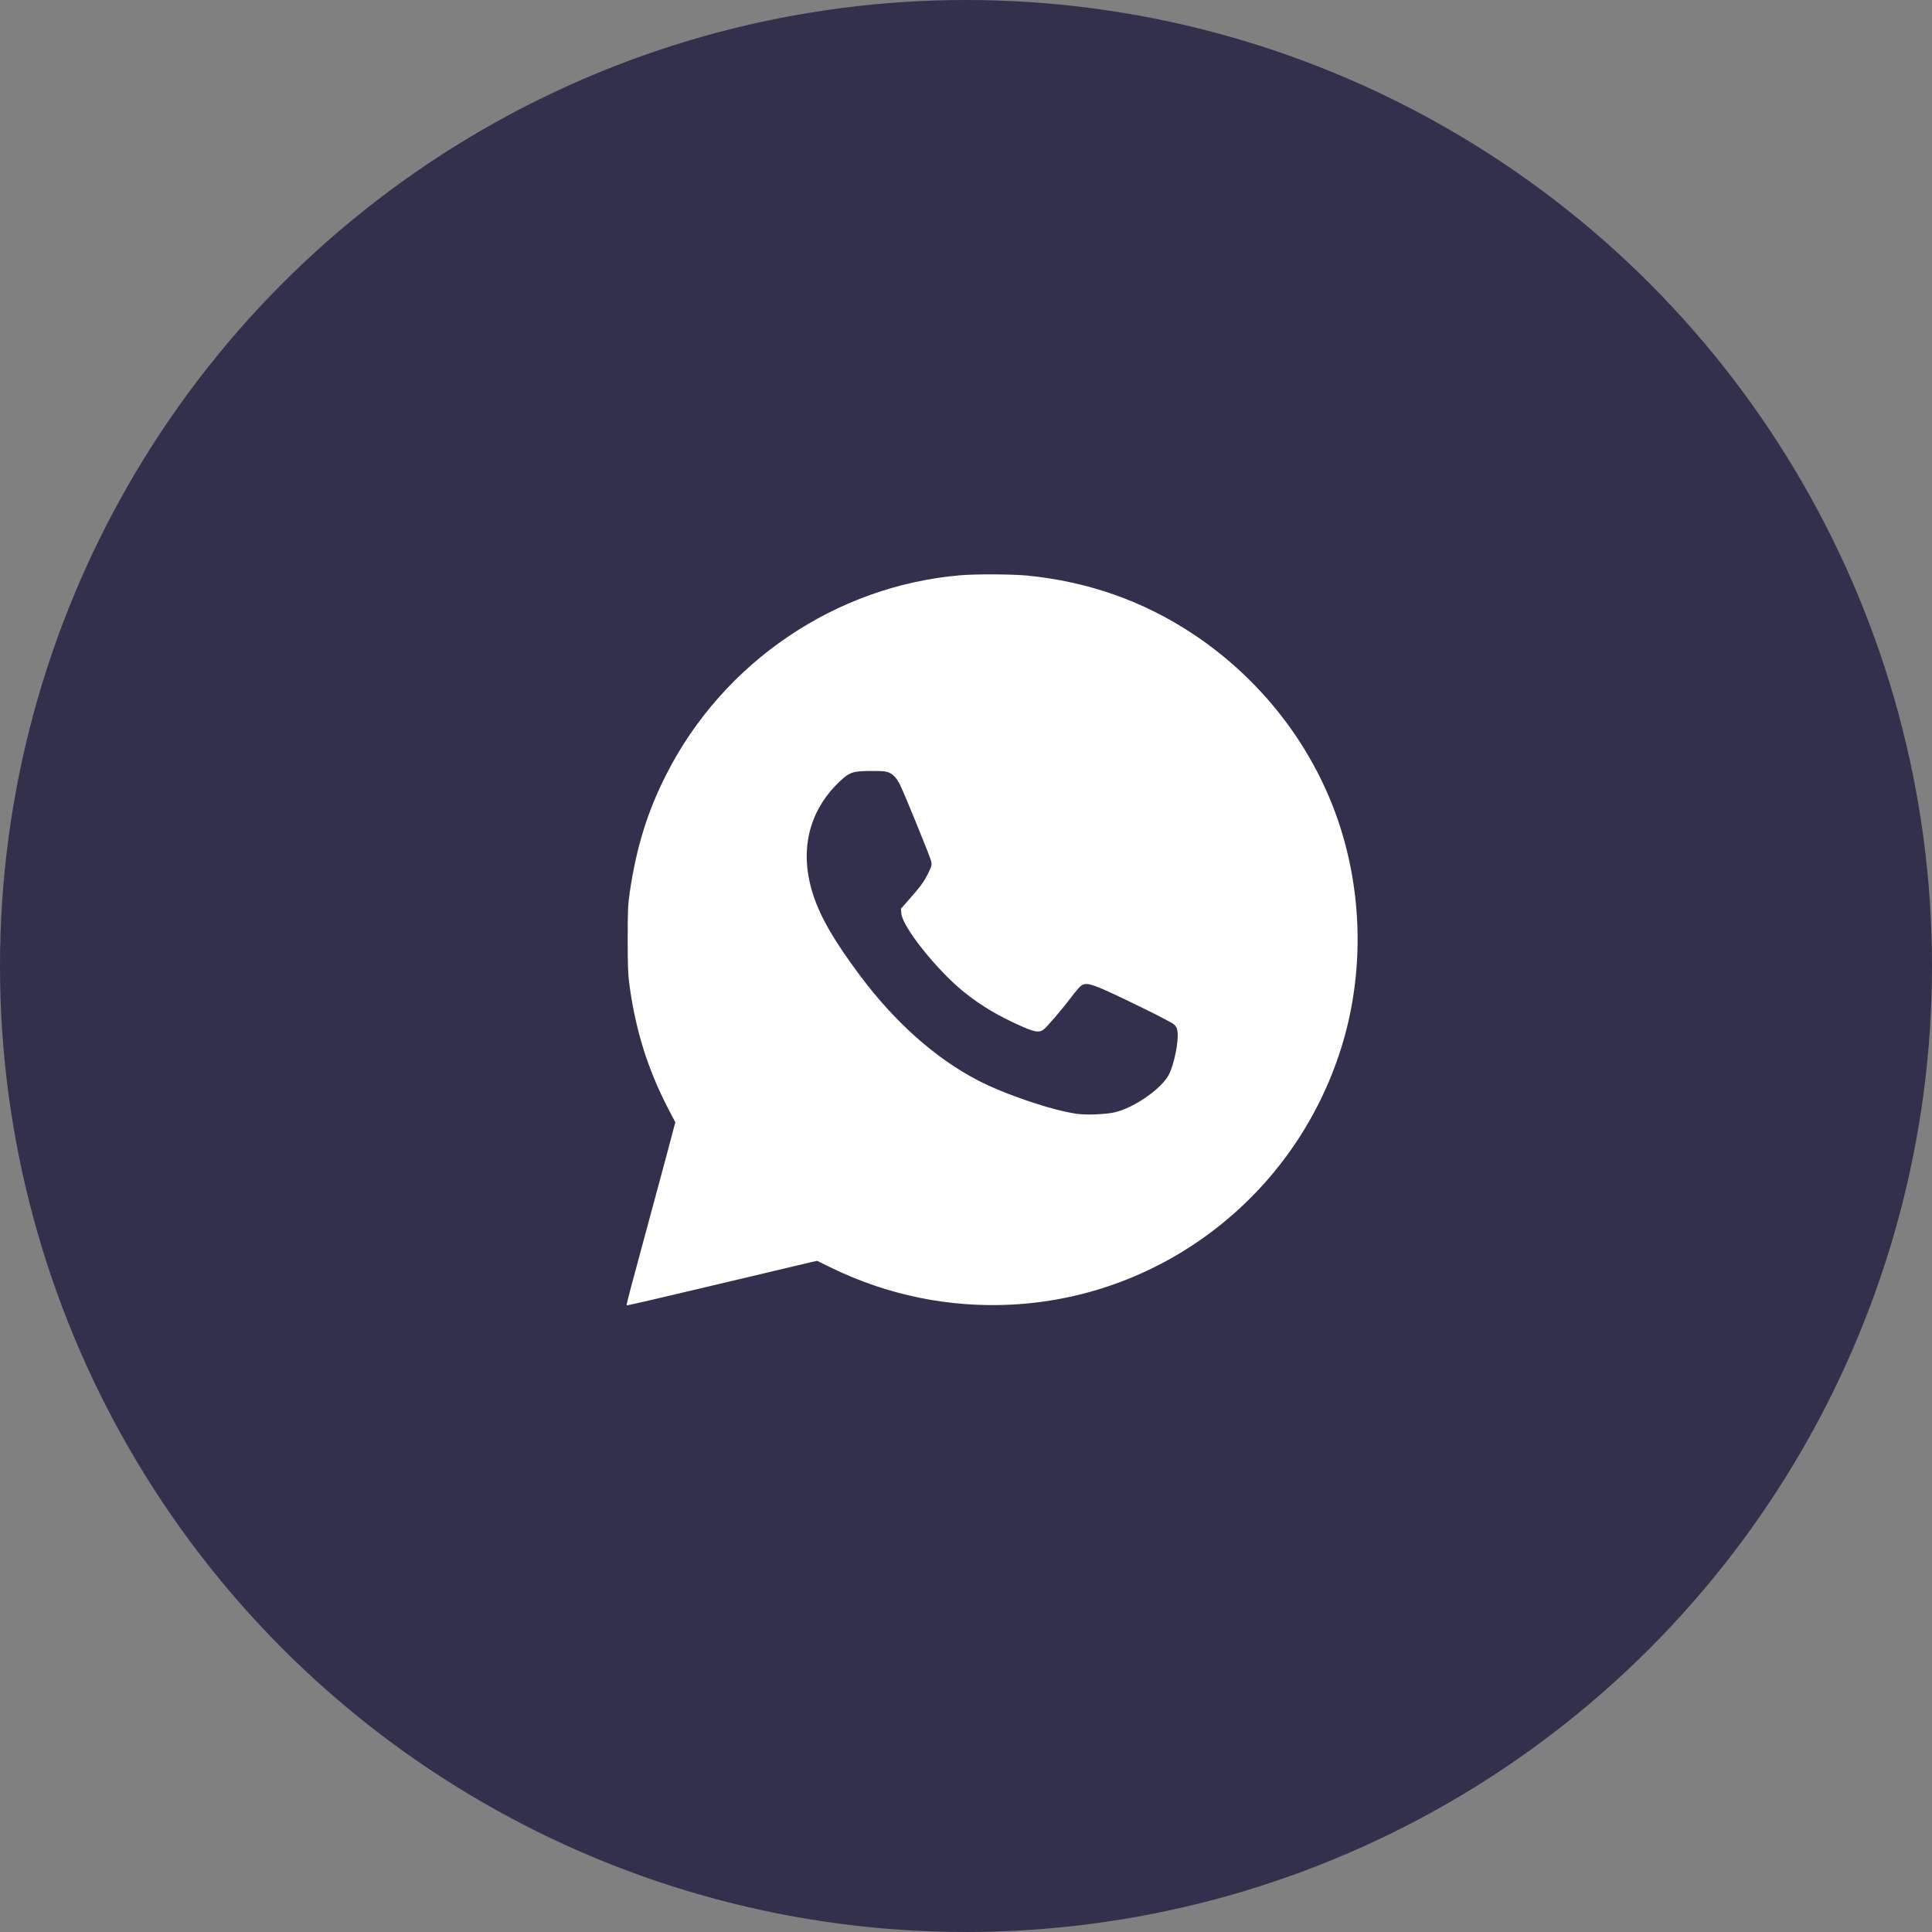
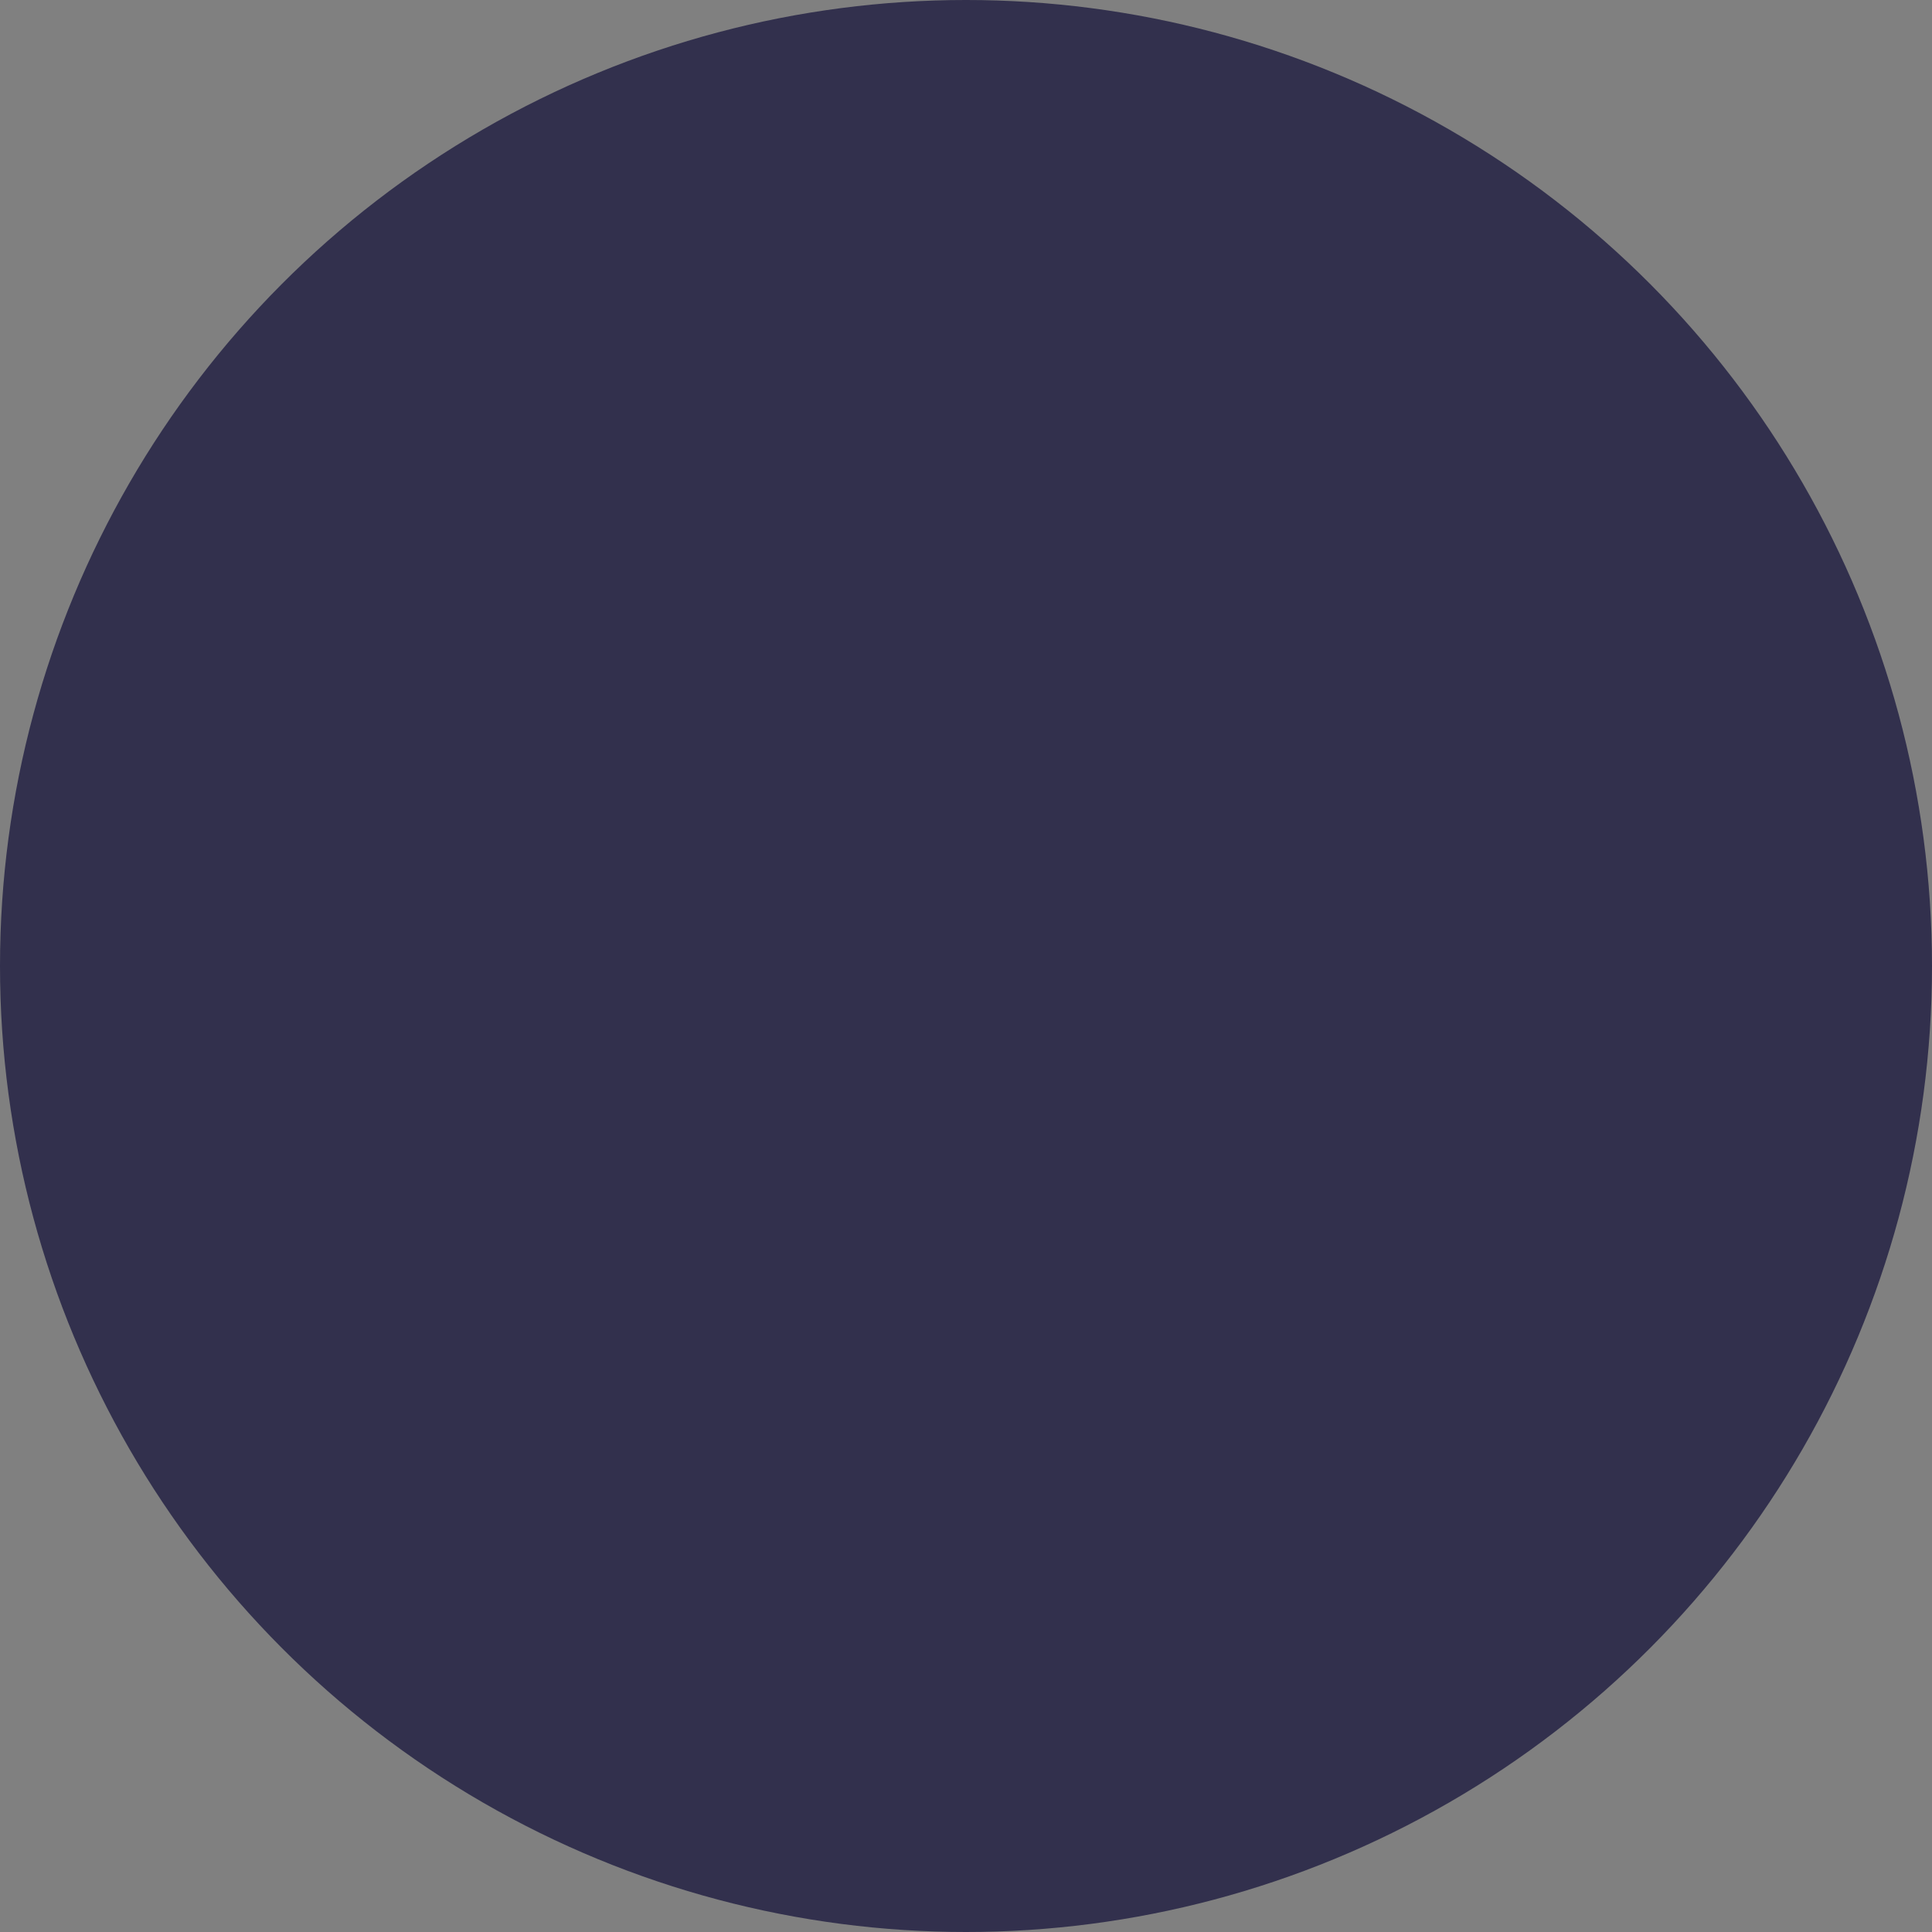
<svg xmlns="http://www.w3.org/2000/svg" width="37" height="37" viewBox="0 0 37 37" fill="none">
  <rect x="0" y="0" width="37" height="37" fill="#808080" stroke="none" />
  <circle cx="18.5" cy="18.5" r="18.5" fill="#32304D" />
-   <path fill-rule="evenodd" clip-rule="evenodd" d="M18.392 11.017C16.005 11.22 13.854 12.678 12.76 14.832C12.401 15.539 12.19 16.218 12.063 17.072C12.026 17.321 12.021 17.422 12.021 17.983C12.021 18.494 12.027 18.66 12.054 18.86C12.174 19.739 12.406 20.48 12.802 21.242L12.933 21.492L12.874 21.717C12.824 21.91 12.726 22.274 12.534 22.984C12.481 23.179 12.211 24.179 12.083 24.656C12.034 24.841 11.996 24.996 12 25C12.004 25.004 12.389 24.917 12.855 24.806C13.321 24.696 14.003 24.534 14.37 24.448C14.737 24.361 15.12 24.27 15.22 24.246C15.321 24.222 15.458 24.19 15.525 24.174L15.648 24.146L15.909 24.274C16.991 24.803 18.173 25.046 19.37 24.985C22.282 24.837 24.804 22.876 25.684 20.075C26.089 18.787 26.105 17.363 25.729 16.044C25.28 14.467 24.246 13.067 22.844 12.139C21.889 11.508 20.838 11.138 19.672 11.023C19.387 10.995 18.684 10.992 18.392 11.017ZM17.032 14.799C17.112 14.835 17.175 14.907 17.238 15.033C17.317 15.19 17.812 16.404 17.831 16.486C17.849 16.566 17.846 16.579 17.776 16.723C17.701 16.88 17.628 16.98 17.39 17.249L17.254 17.402L17.262 17.496C17.284 17.753 17.944 18.581 18.456 18.994C18.794 19.266 19.114 19.456 19.583 19.663C19.817 19.766 19.901 19.778 19.982 19.72C20.045 19.676 20.349 19.32 20.525 19.085C20.597 18.989 20.679 18.895 20.708 18.875C20.82 18.799 20.938 18.842 21.884 19.304C22.18 19.449 22.449 19.589 22.48 19.616C22.523 19.652 22.541 19.686 22.55 19.748C22.578 19.934 22.486 20.392 22.381 20.588C22.238 20.855 21.722 21.213 21.353 21.301C21.182 21.342 20.807 21.357 20.622 21.331C20.139 21.262 19.245 20.959 18.727 20.69C17.917 20.269 17.14 19.579 16.473 18.687C15.984 18.033 15.72 17.58 15.578 17.151C15.3 16.313 15.477 15.54 16.078 14.969C16.269 14.787 16.333 14.766 16.683 14.765C16.912 14.765 16.969 14.77 17.032 14.799Z" fill="white" />
</svg>